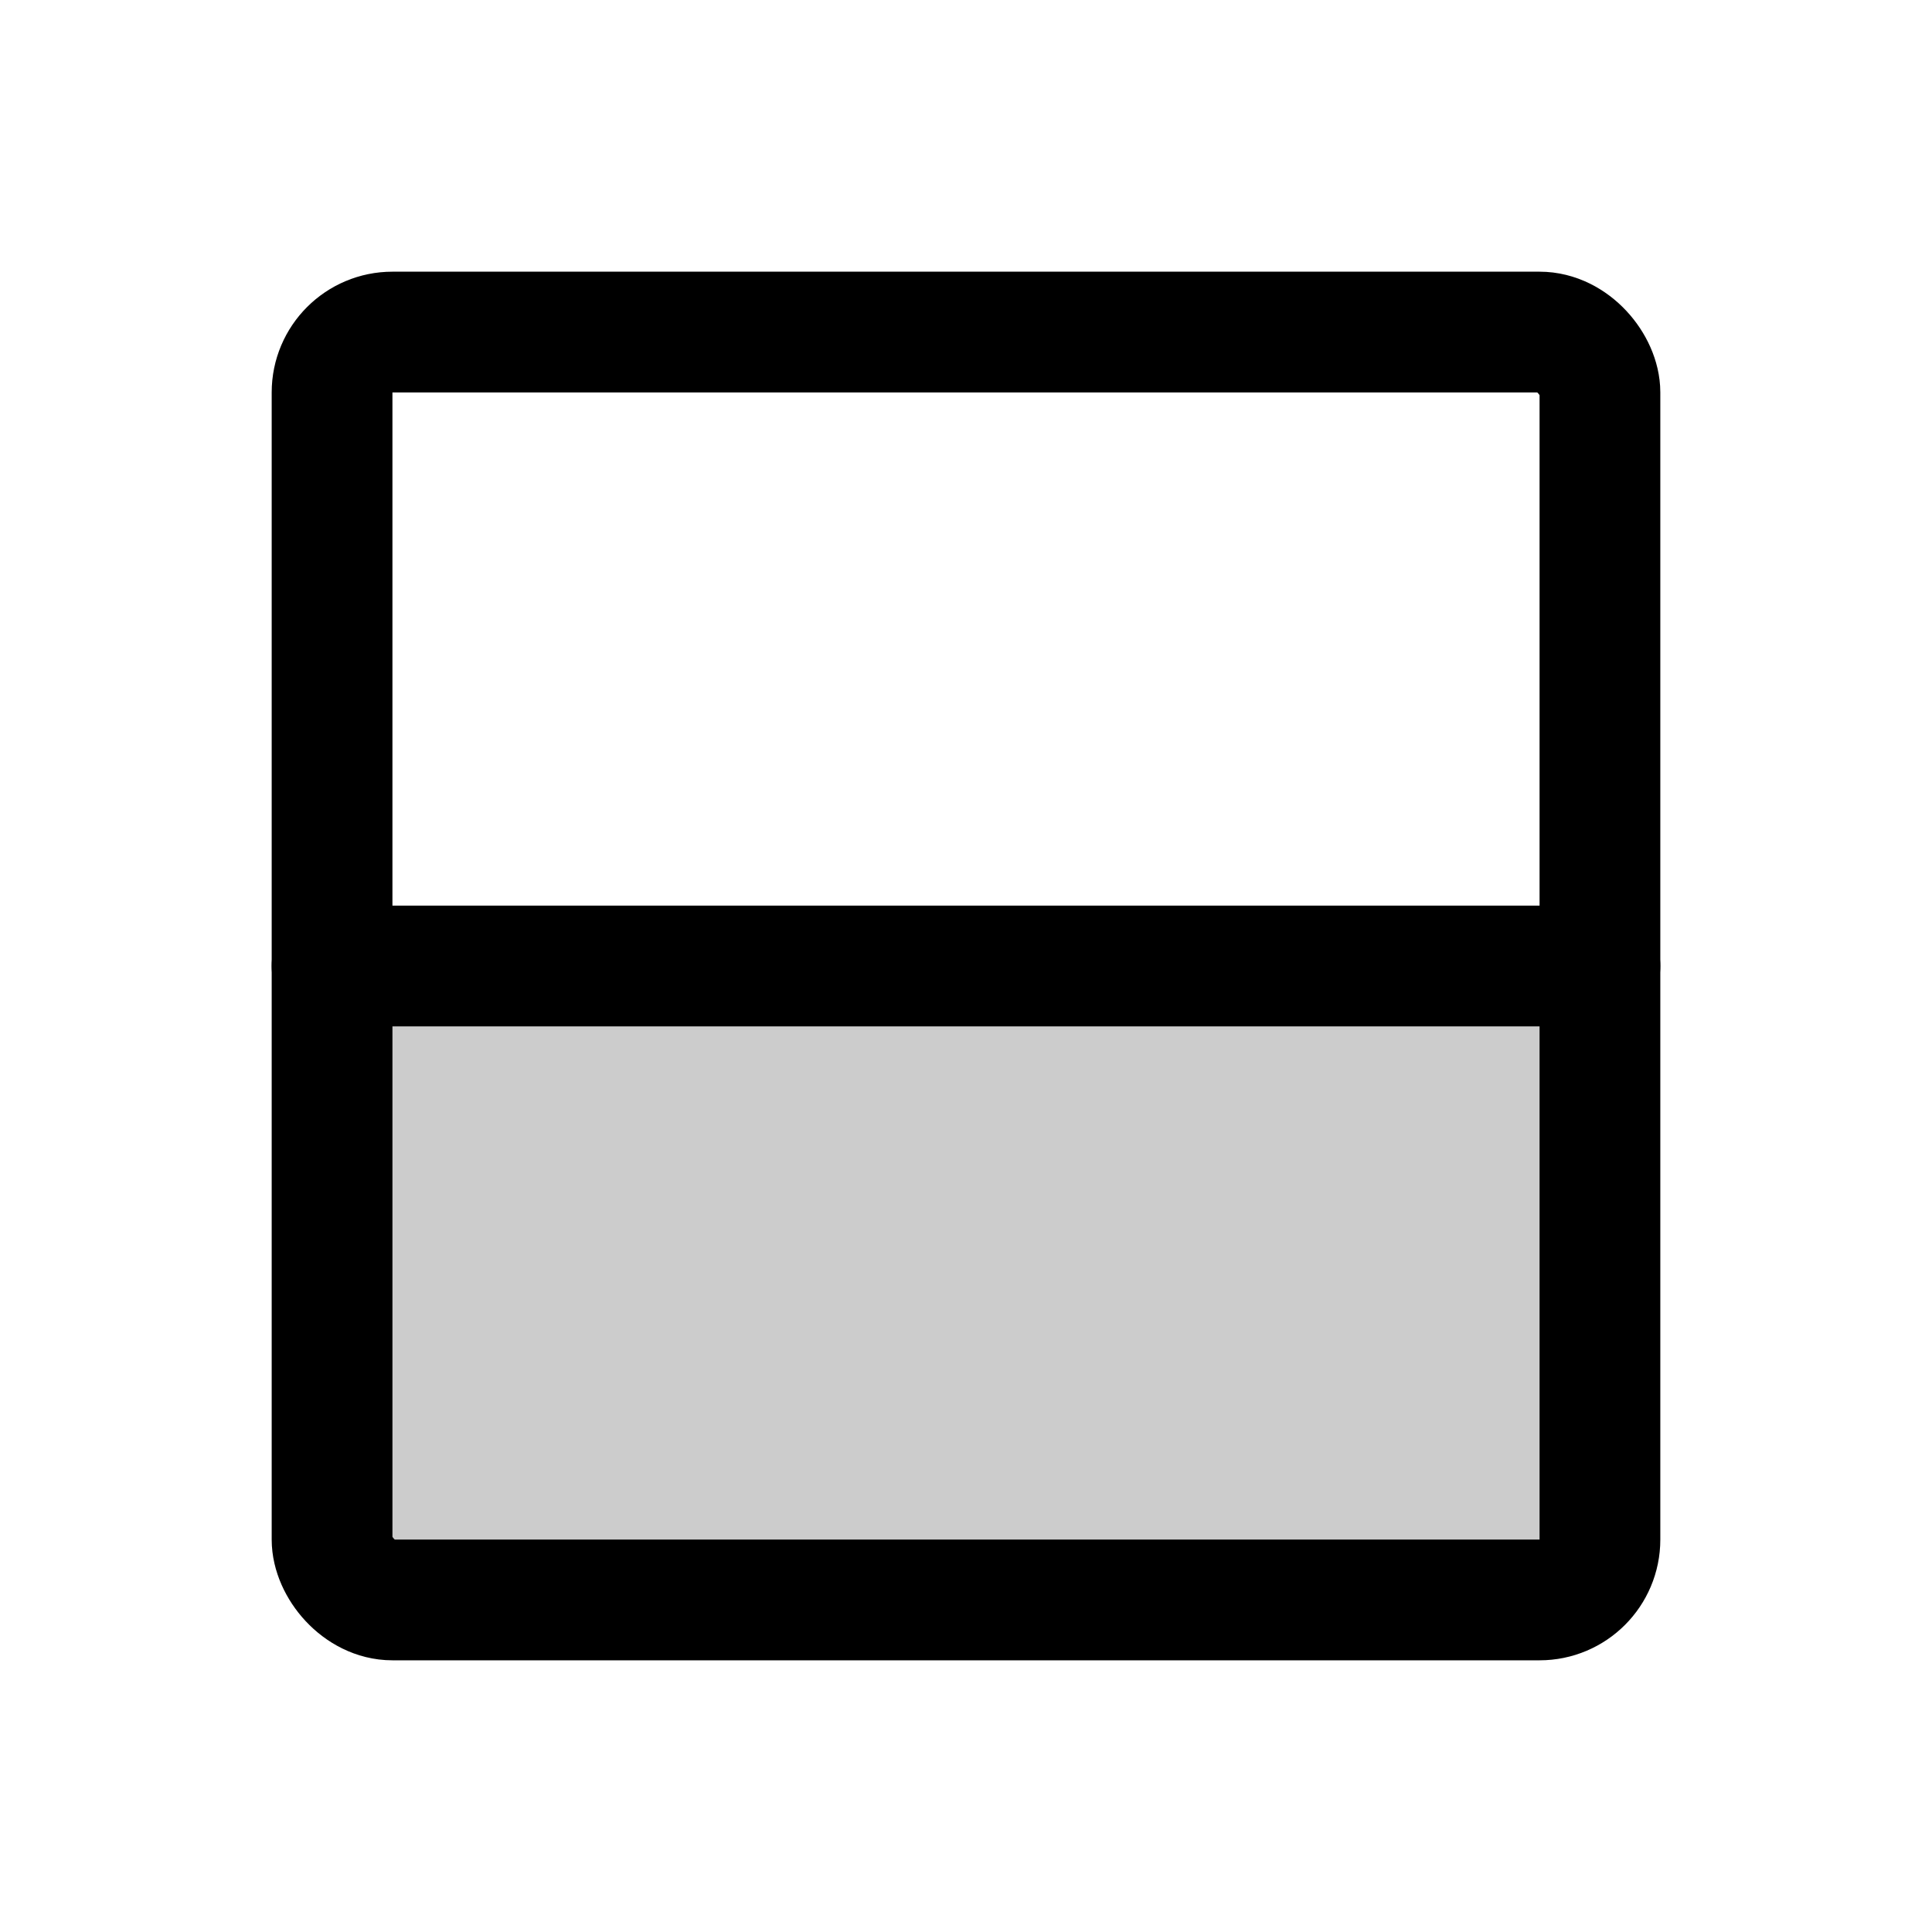
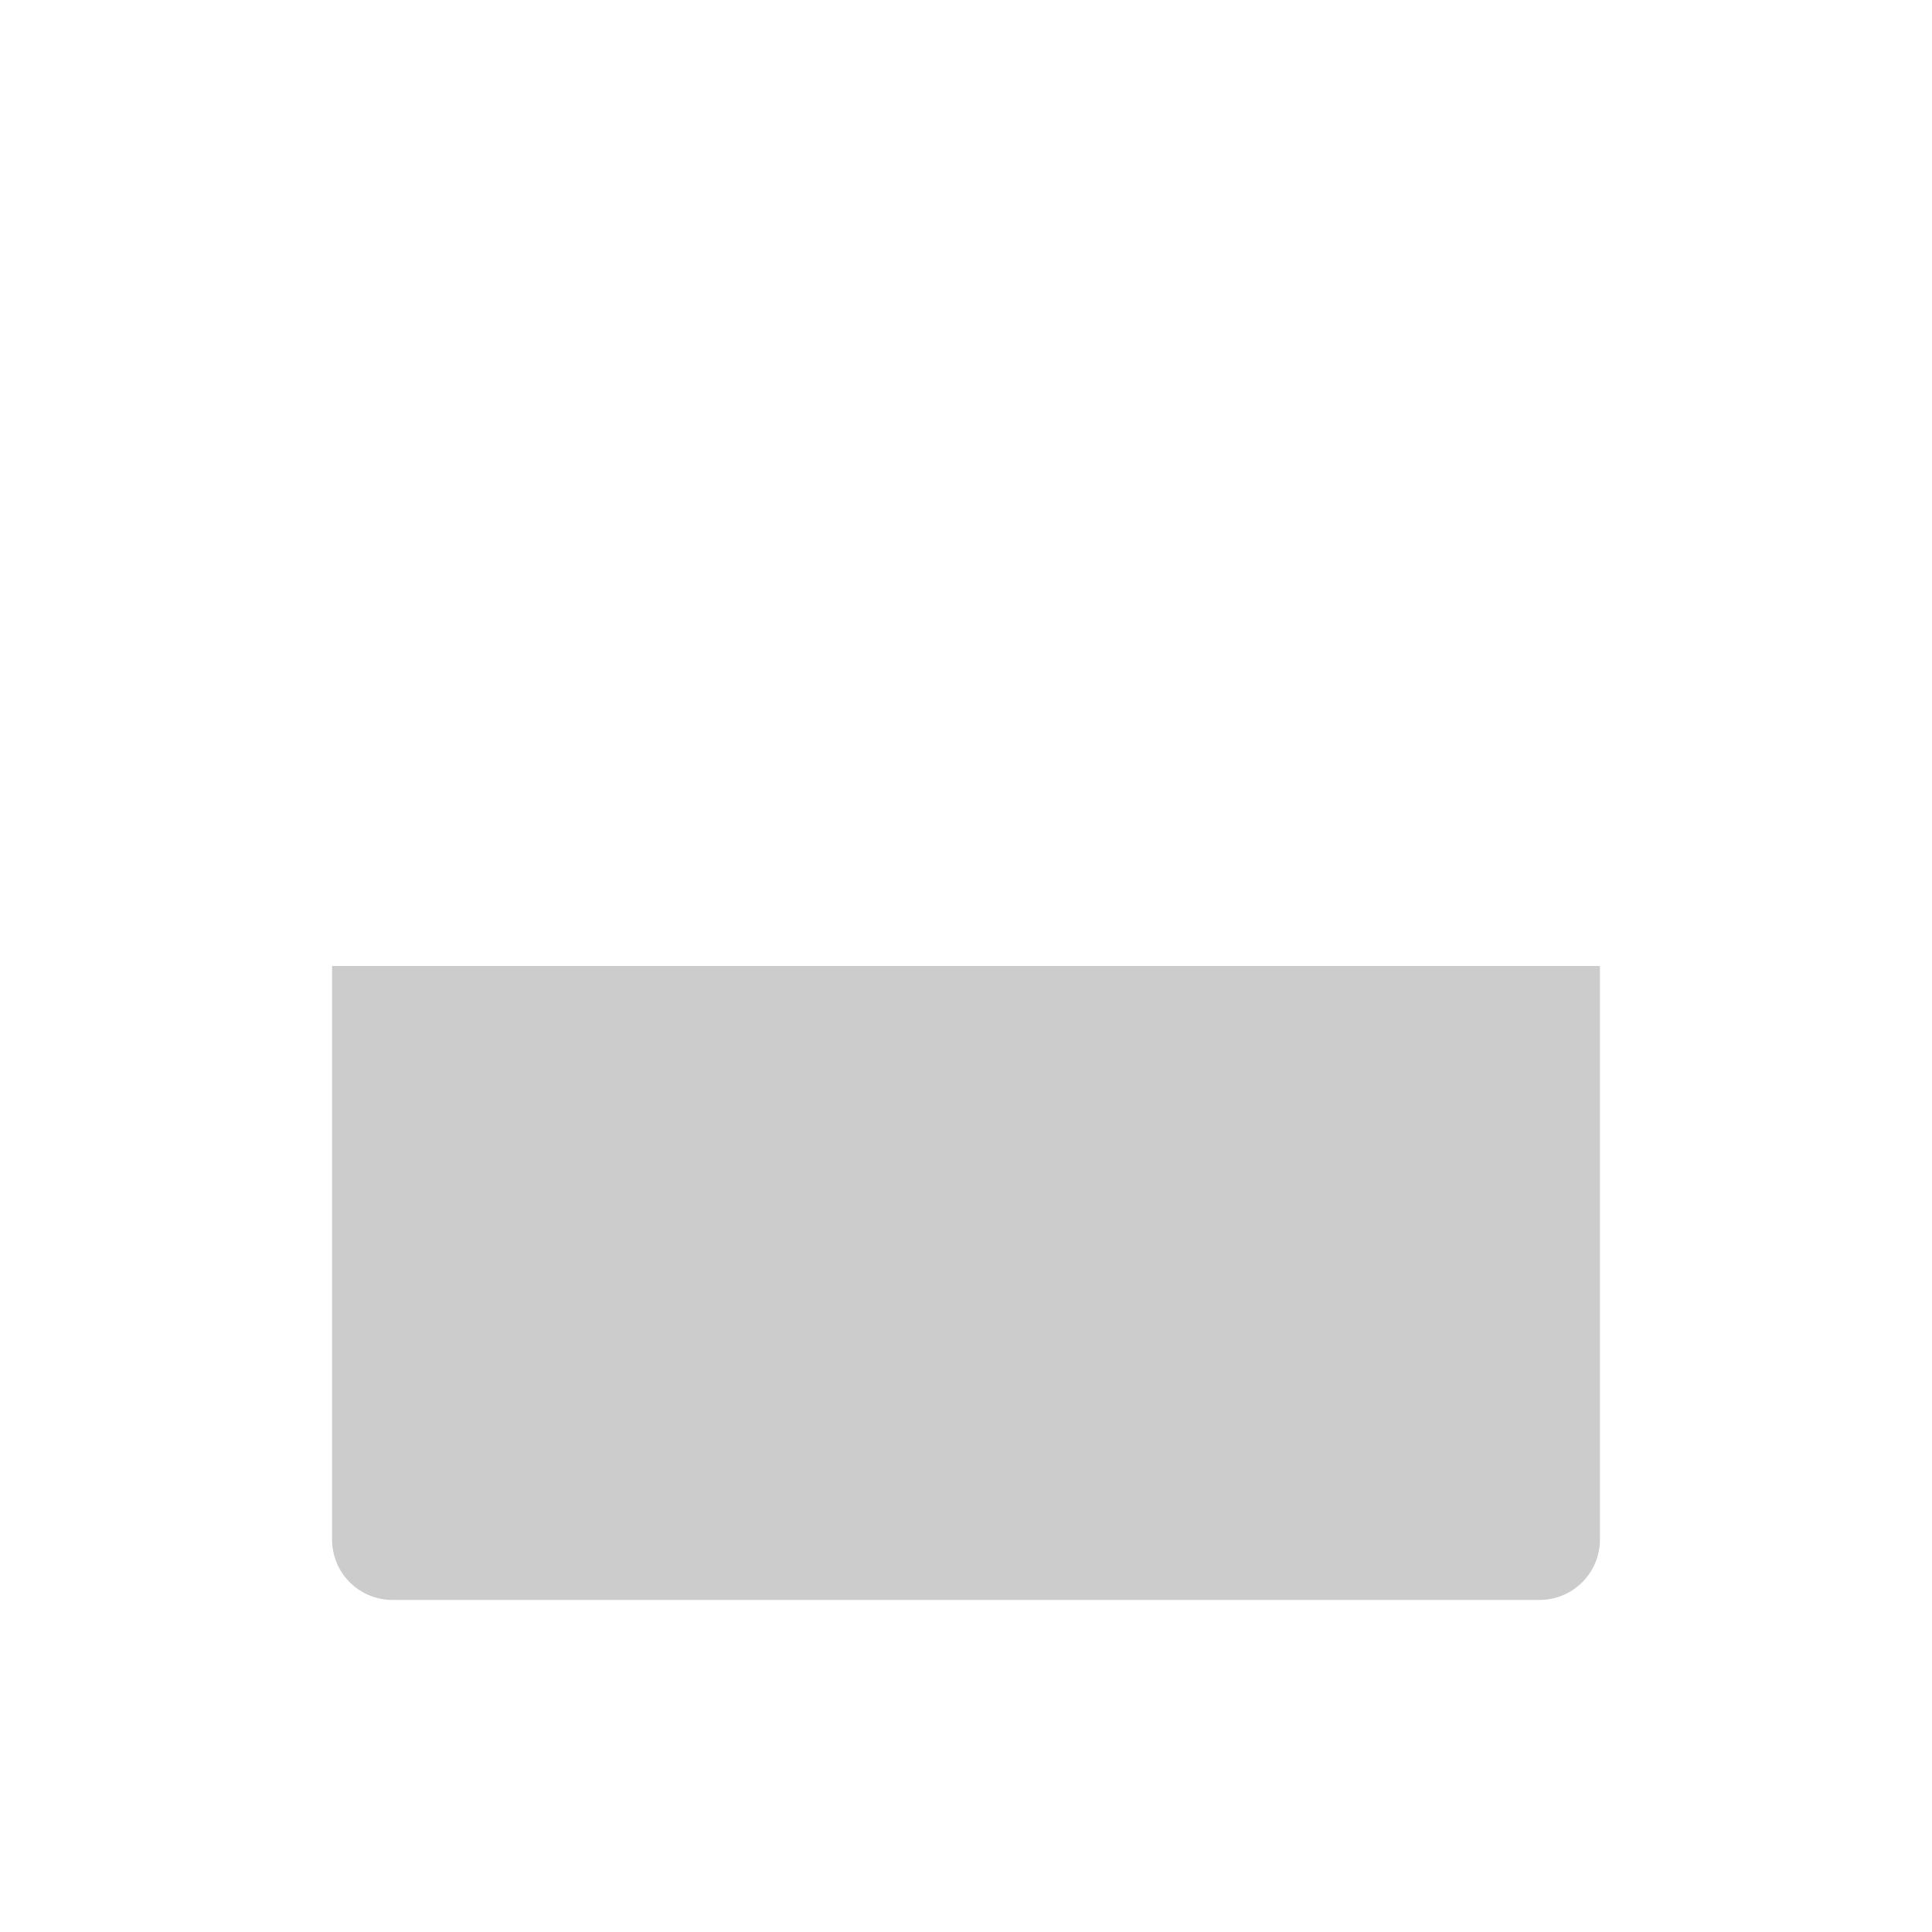
<svg xmlns="http://www.w3.org/2000/svg" viewBox="0 0 256 256">
-   <rect width="256" height="256" fill="none" />
-   <path d="M44,128H212v76a8,8,0,0,1-8,8H52a8,8,0,0,1-8-8Z" opacity="0.2" />
-   <rect x="44" y="44" width="168" height="168" rx="8" fill="none" stroke="#000" stroke-linecap="round" stroke-linejoin="round" stroke-width="16" />
-   <line x1="44" y1="128" x2="212" y2="128" fill="none" stroke="#000" stroke-linecap="round" stroke-linejoin="round" stroke-width="16" />
+   <path d="M44,128H212v76a8,8,0,0,1-8,8H52a8,8,0,0,1-8-8" opacity="0.2" />
</svg>